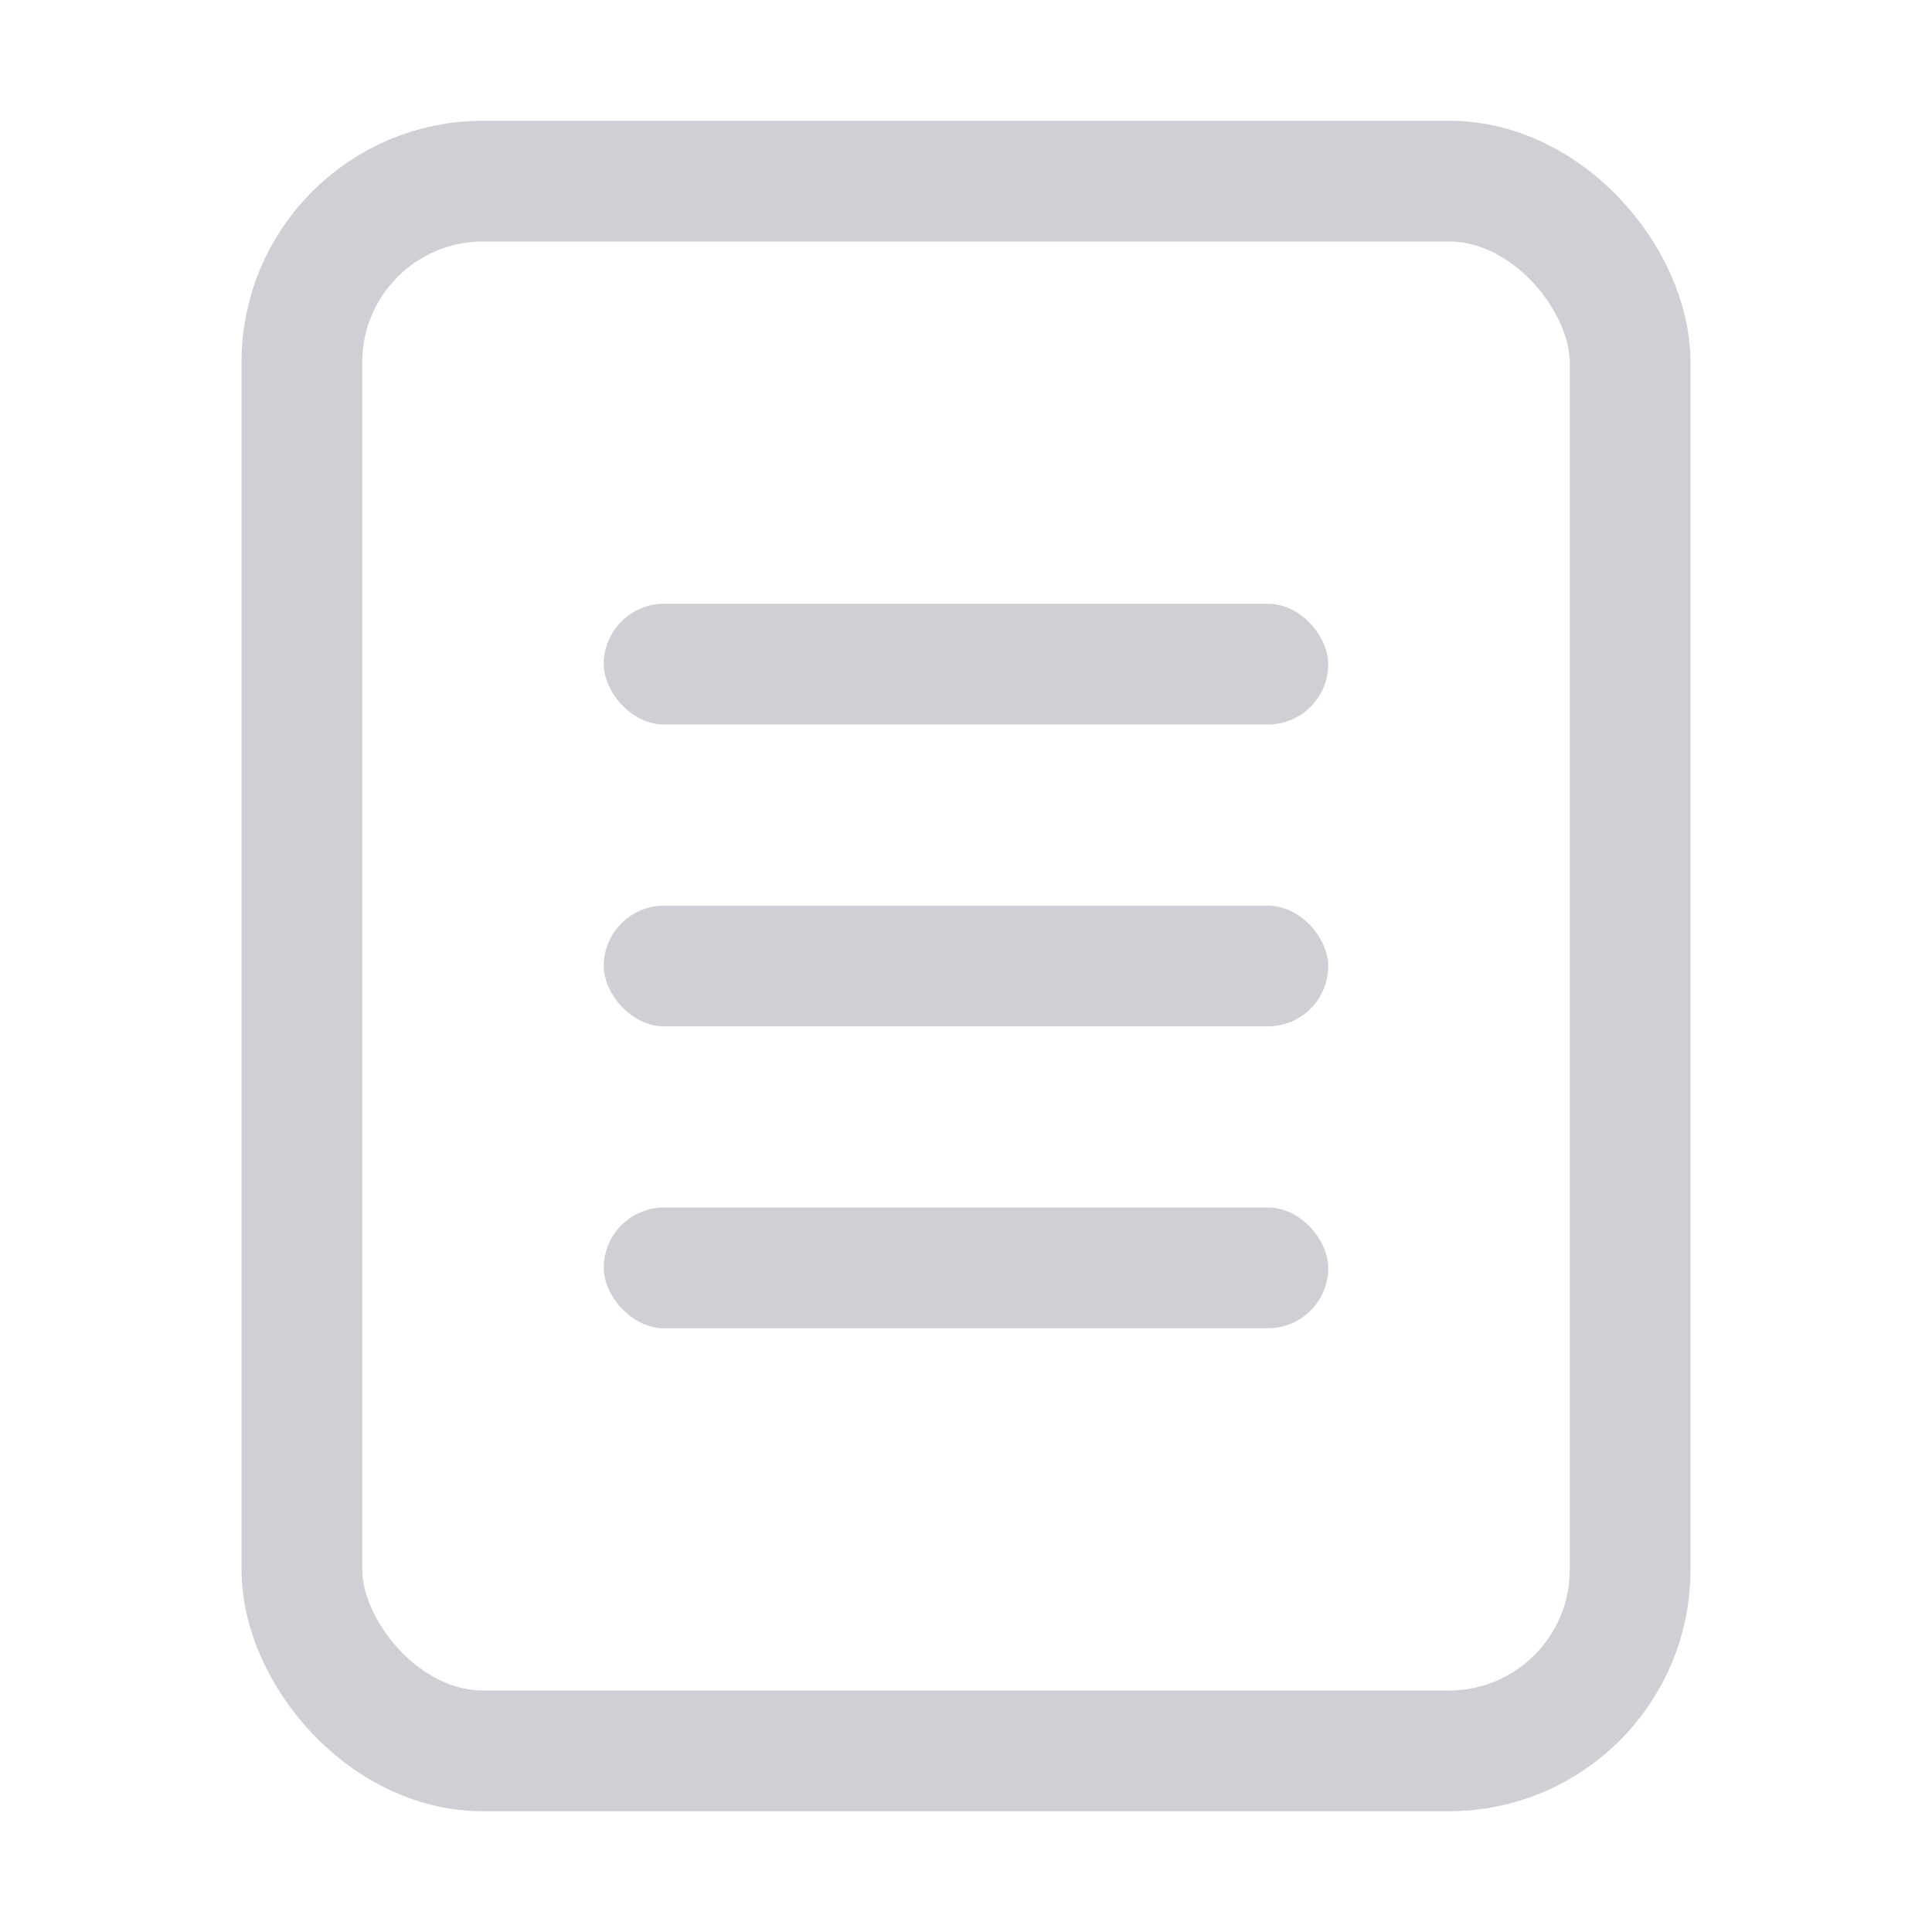
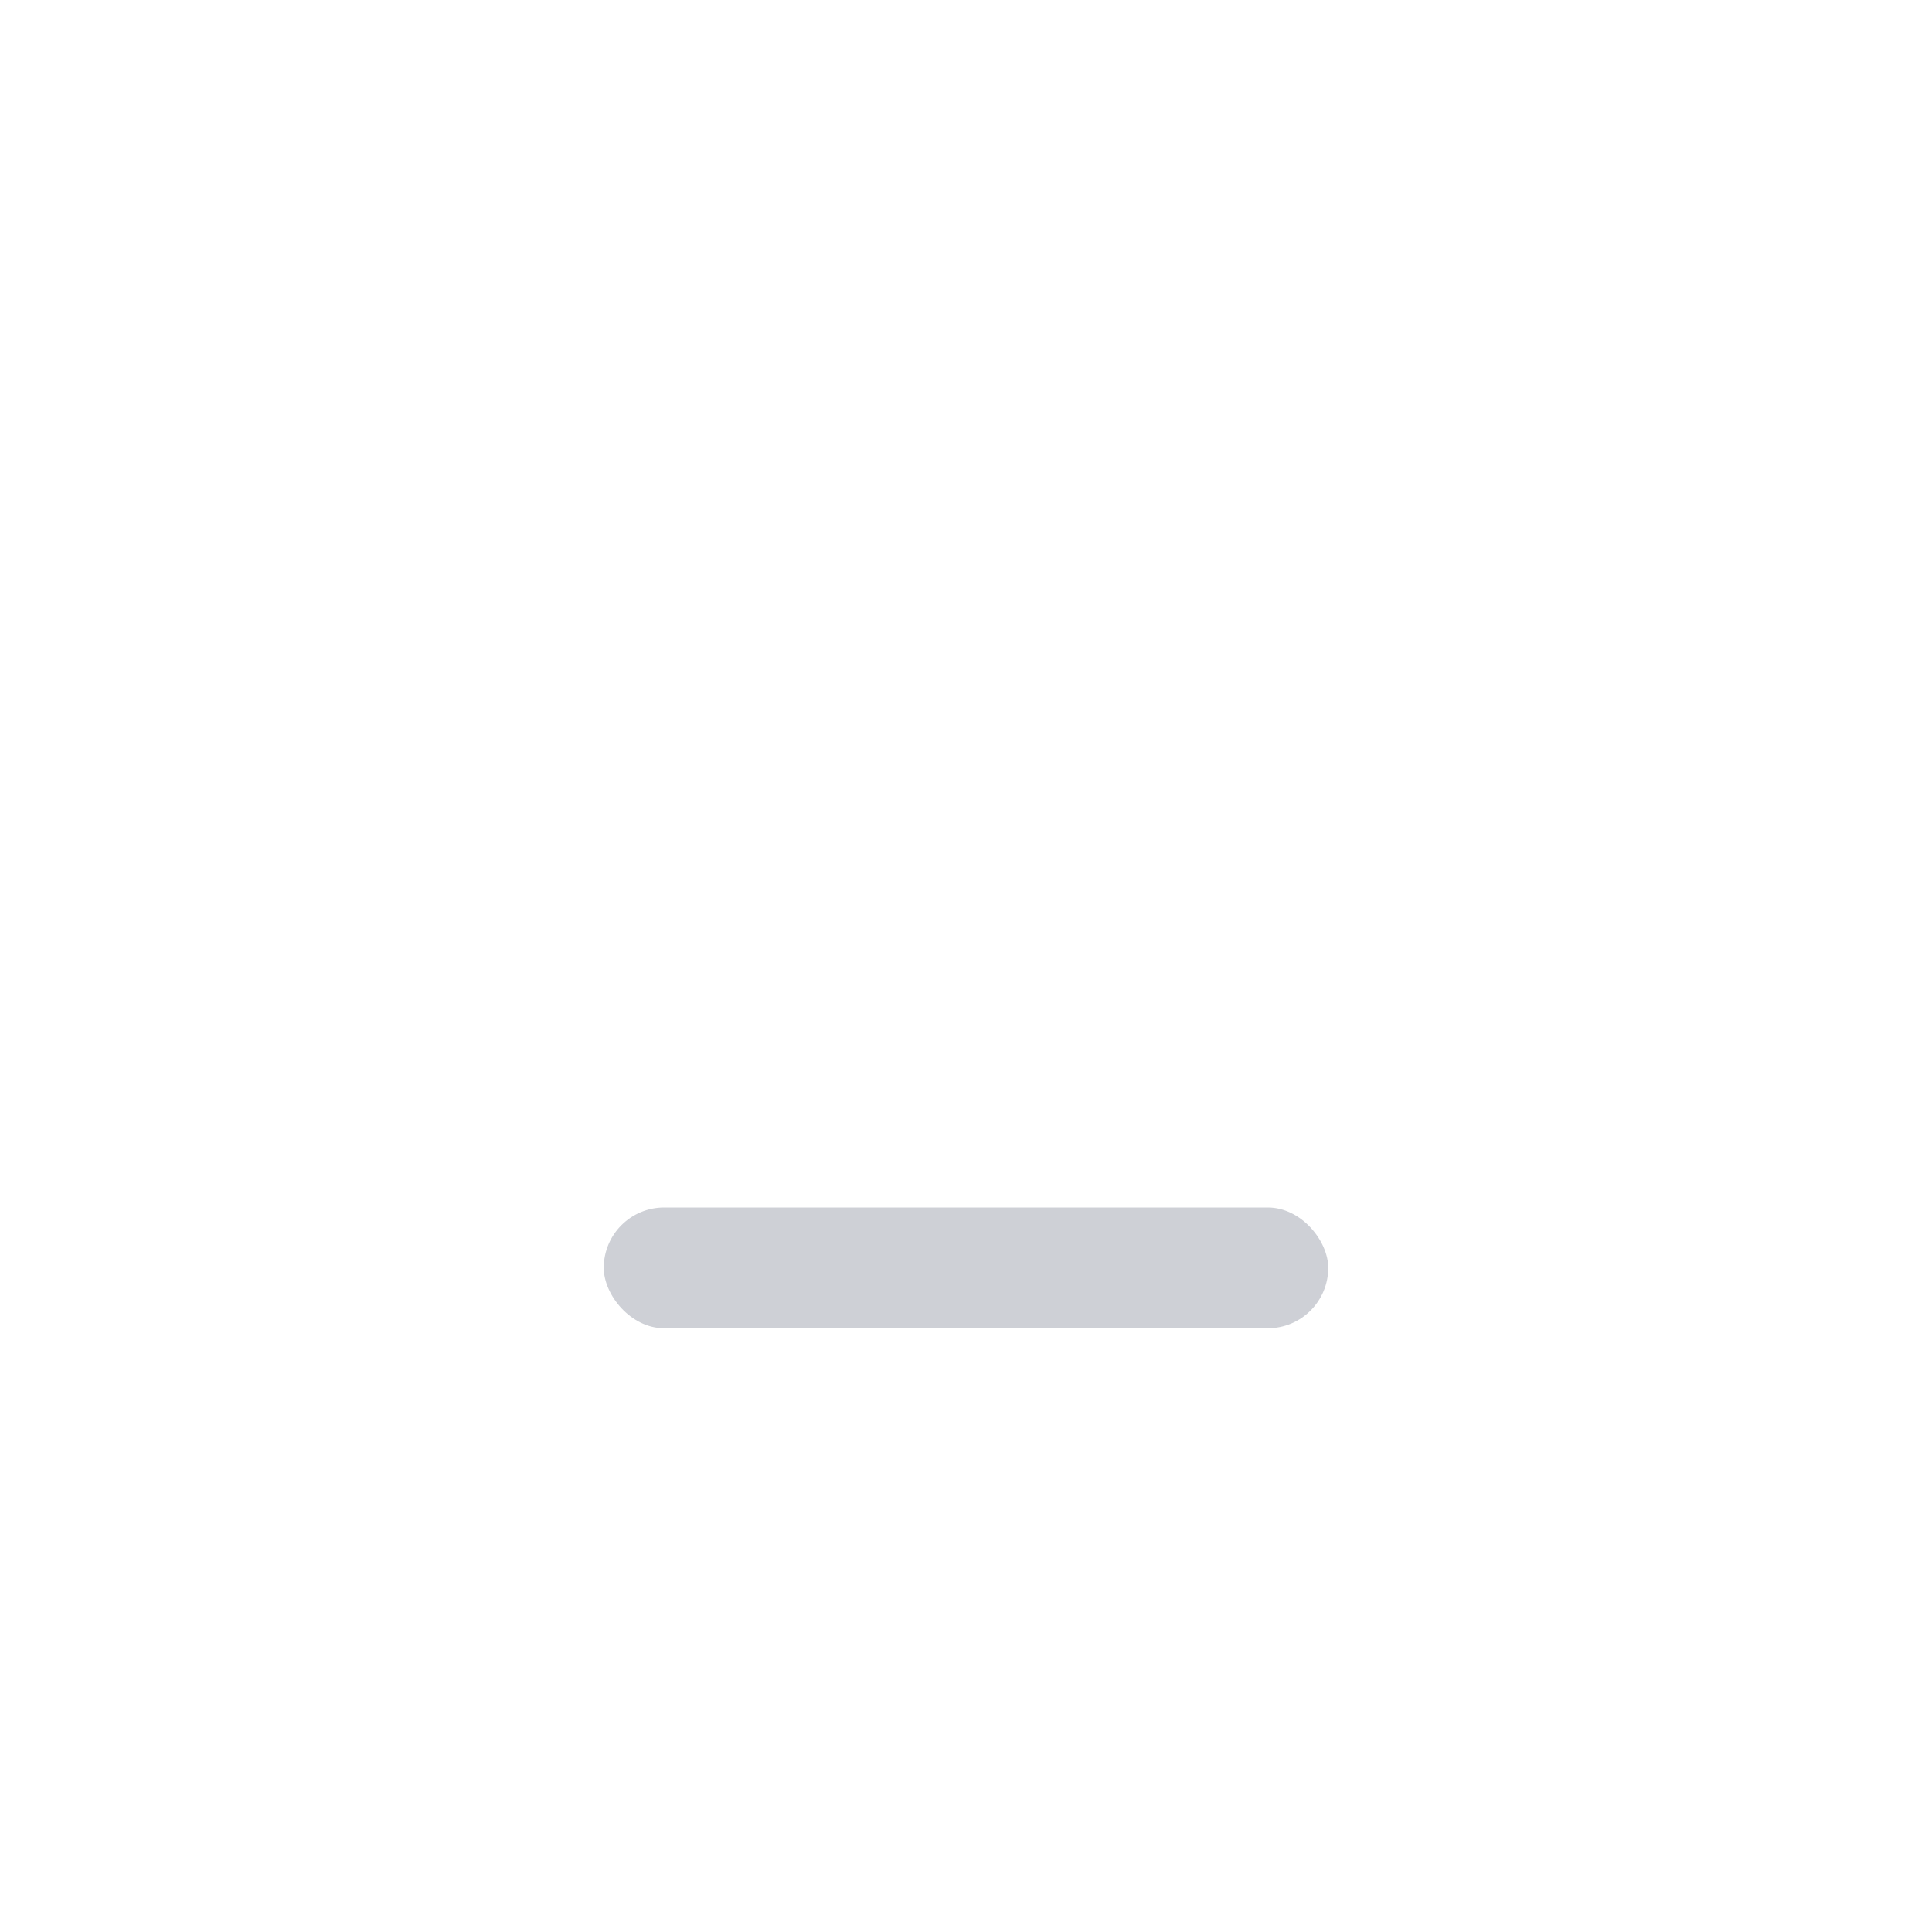
<svg xmlns="http://www.w3.org/2000/svg" width="16" height="16" viewBox="0 0 16 16" fill="none">
-   <rect x="2.5" y="1.5" width="11" height="13" rx="1.5" stroke="#CED0D6" />
-   <rect x="5" y="5" width="6" height="1" rx="0.5" fill="#CED0D6" />
-   <rect x="5" y="7.5" width="6" height="1" rx="0.5" fill="#CED0D6" />
  <rect x="5" y="10" width="6" height="1" rx="0.5" fill="#CED0D6" />
</svg>